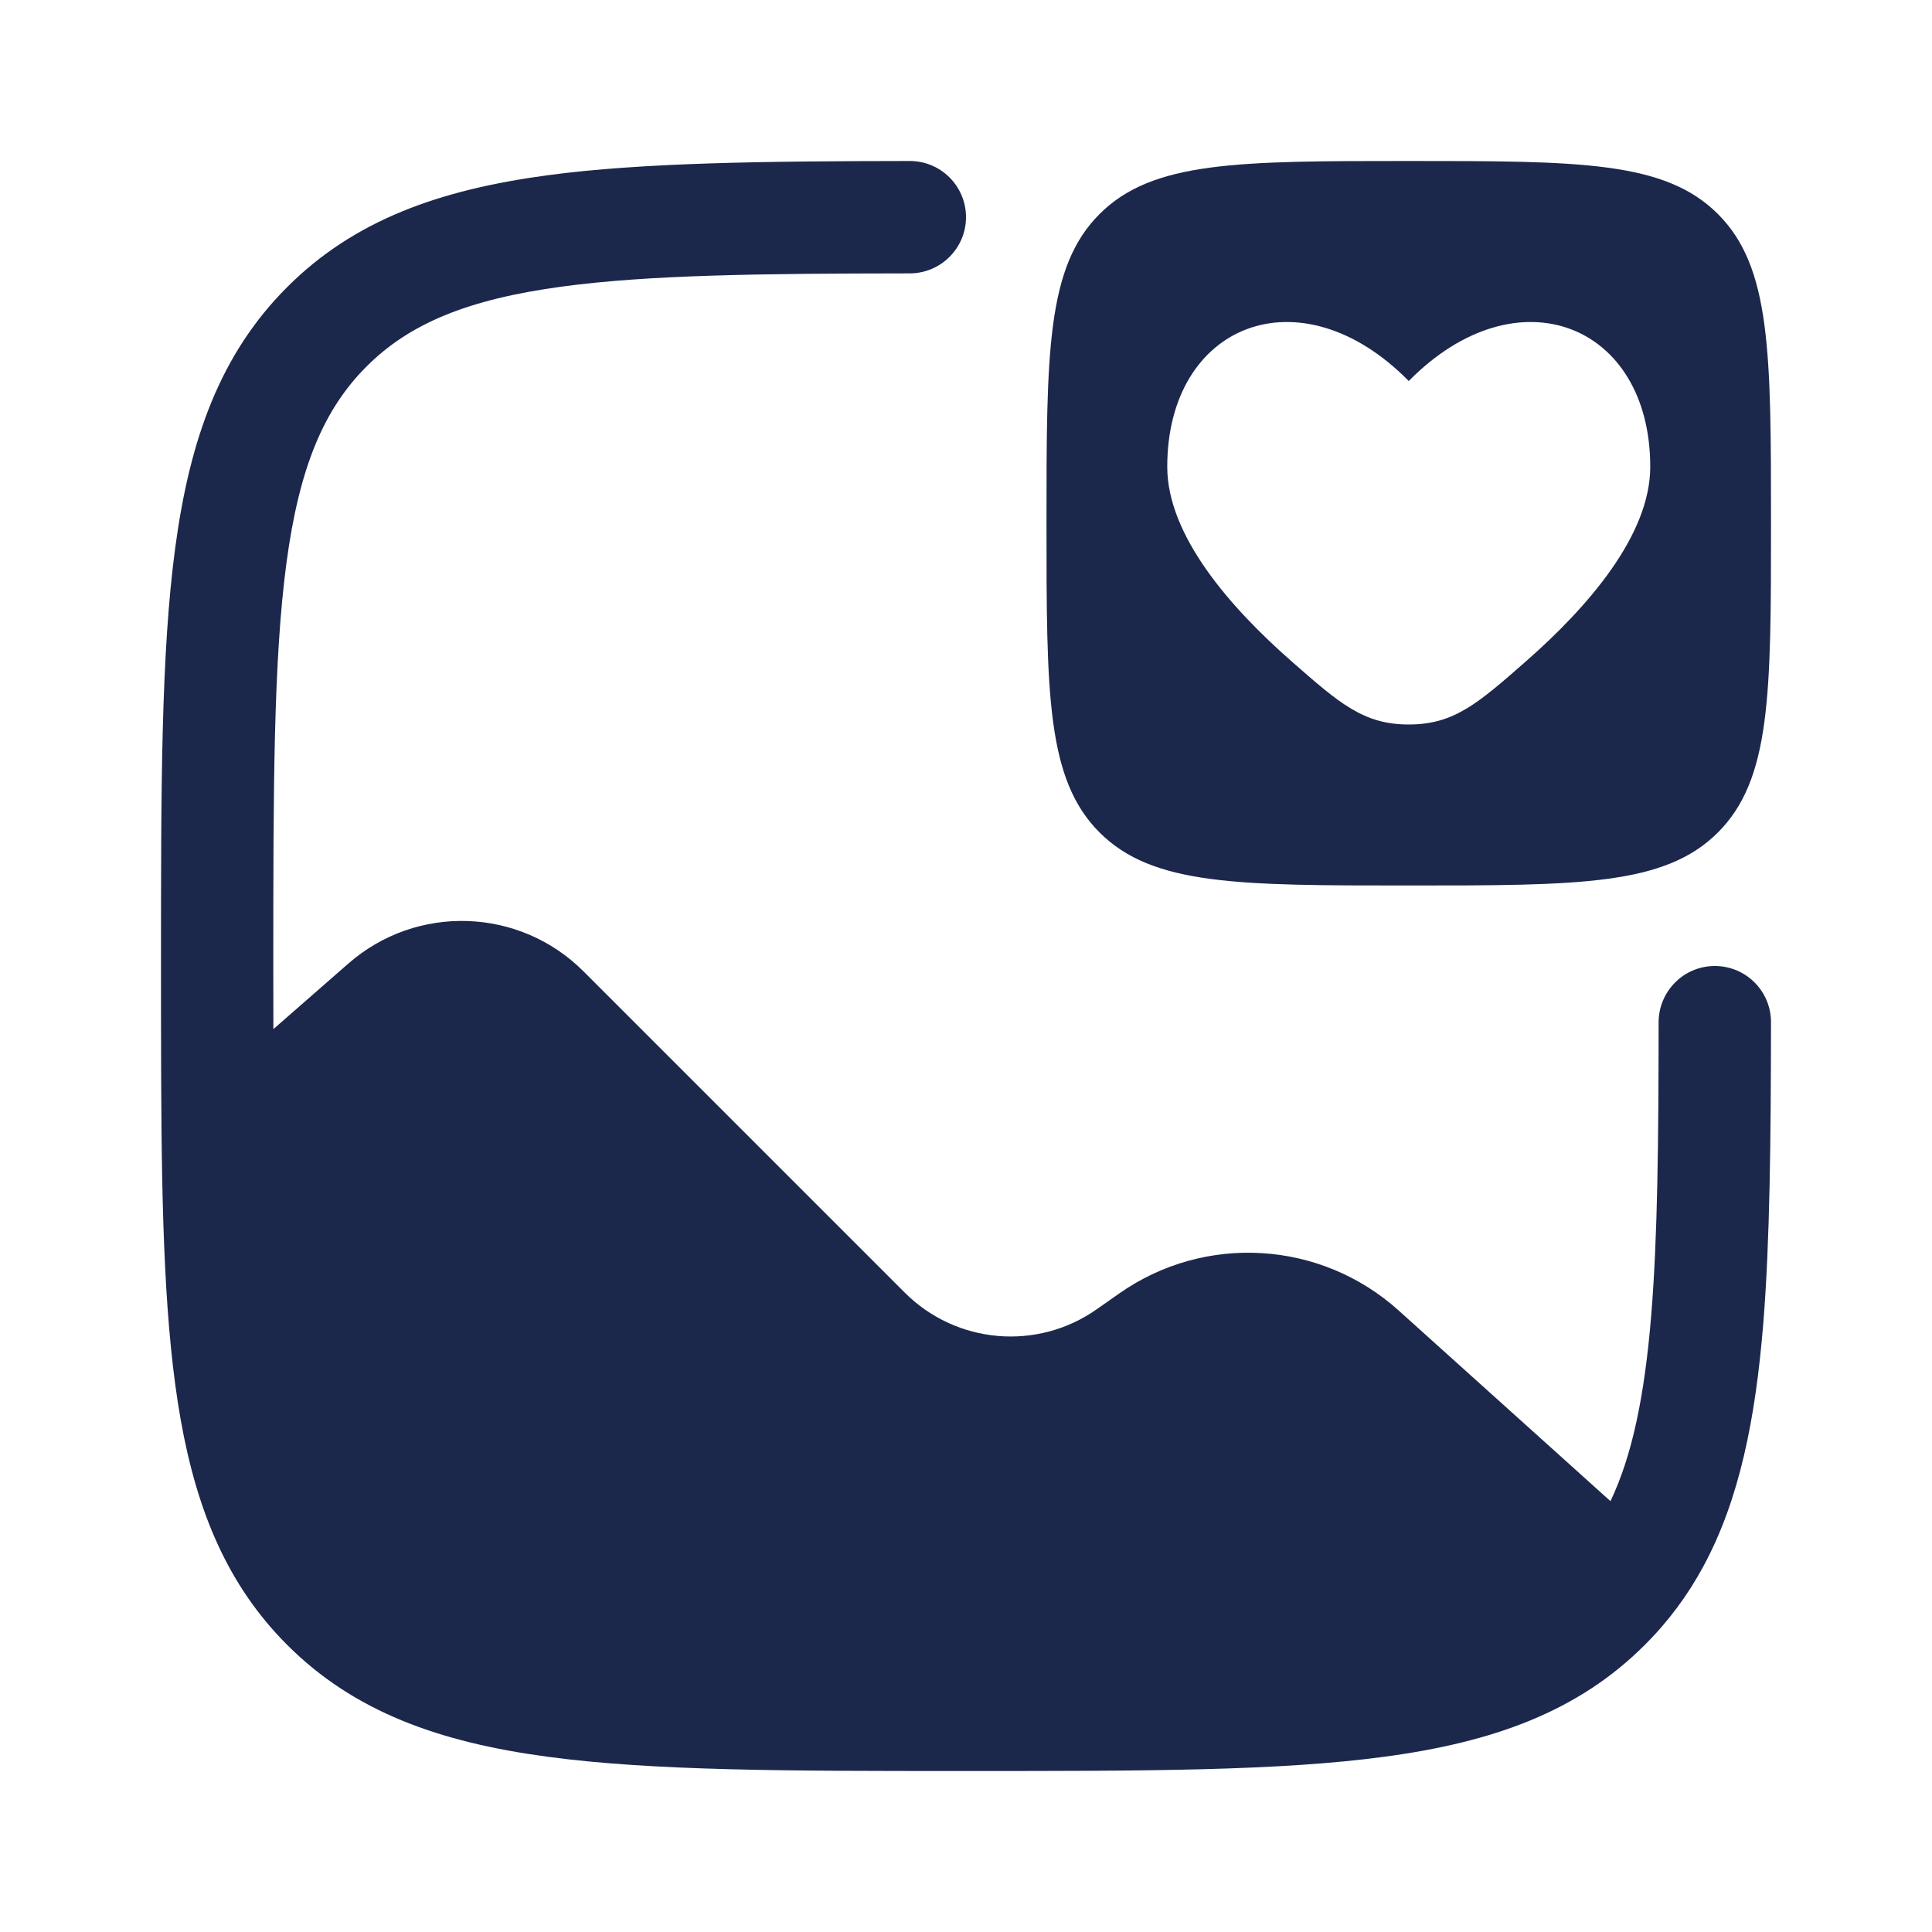
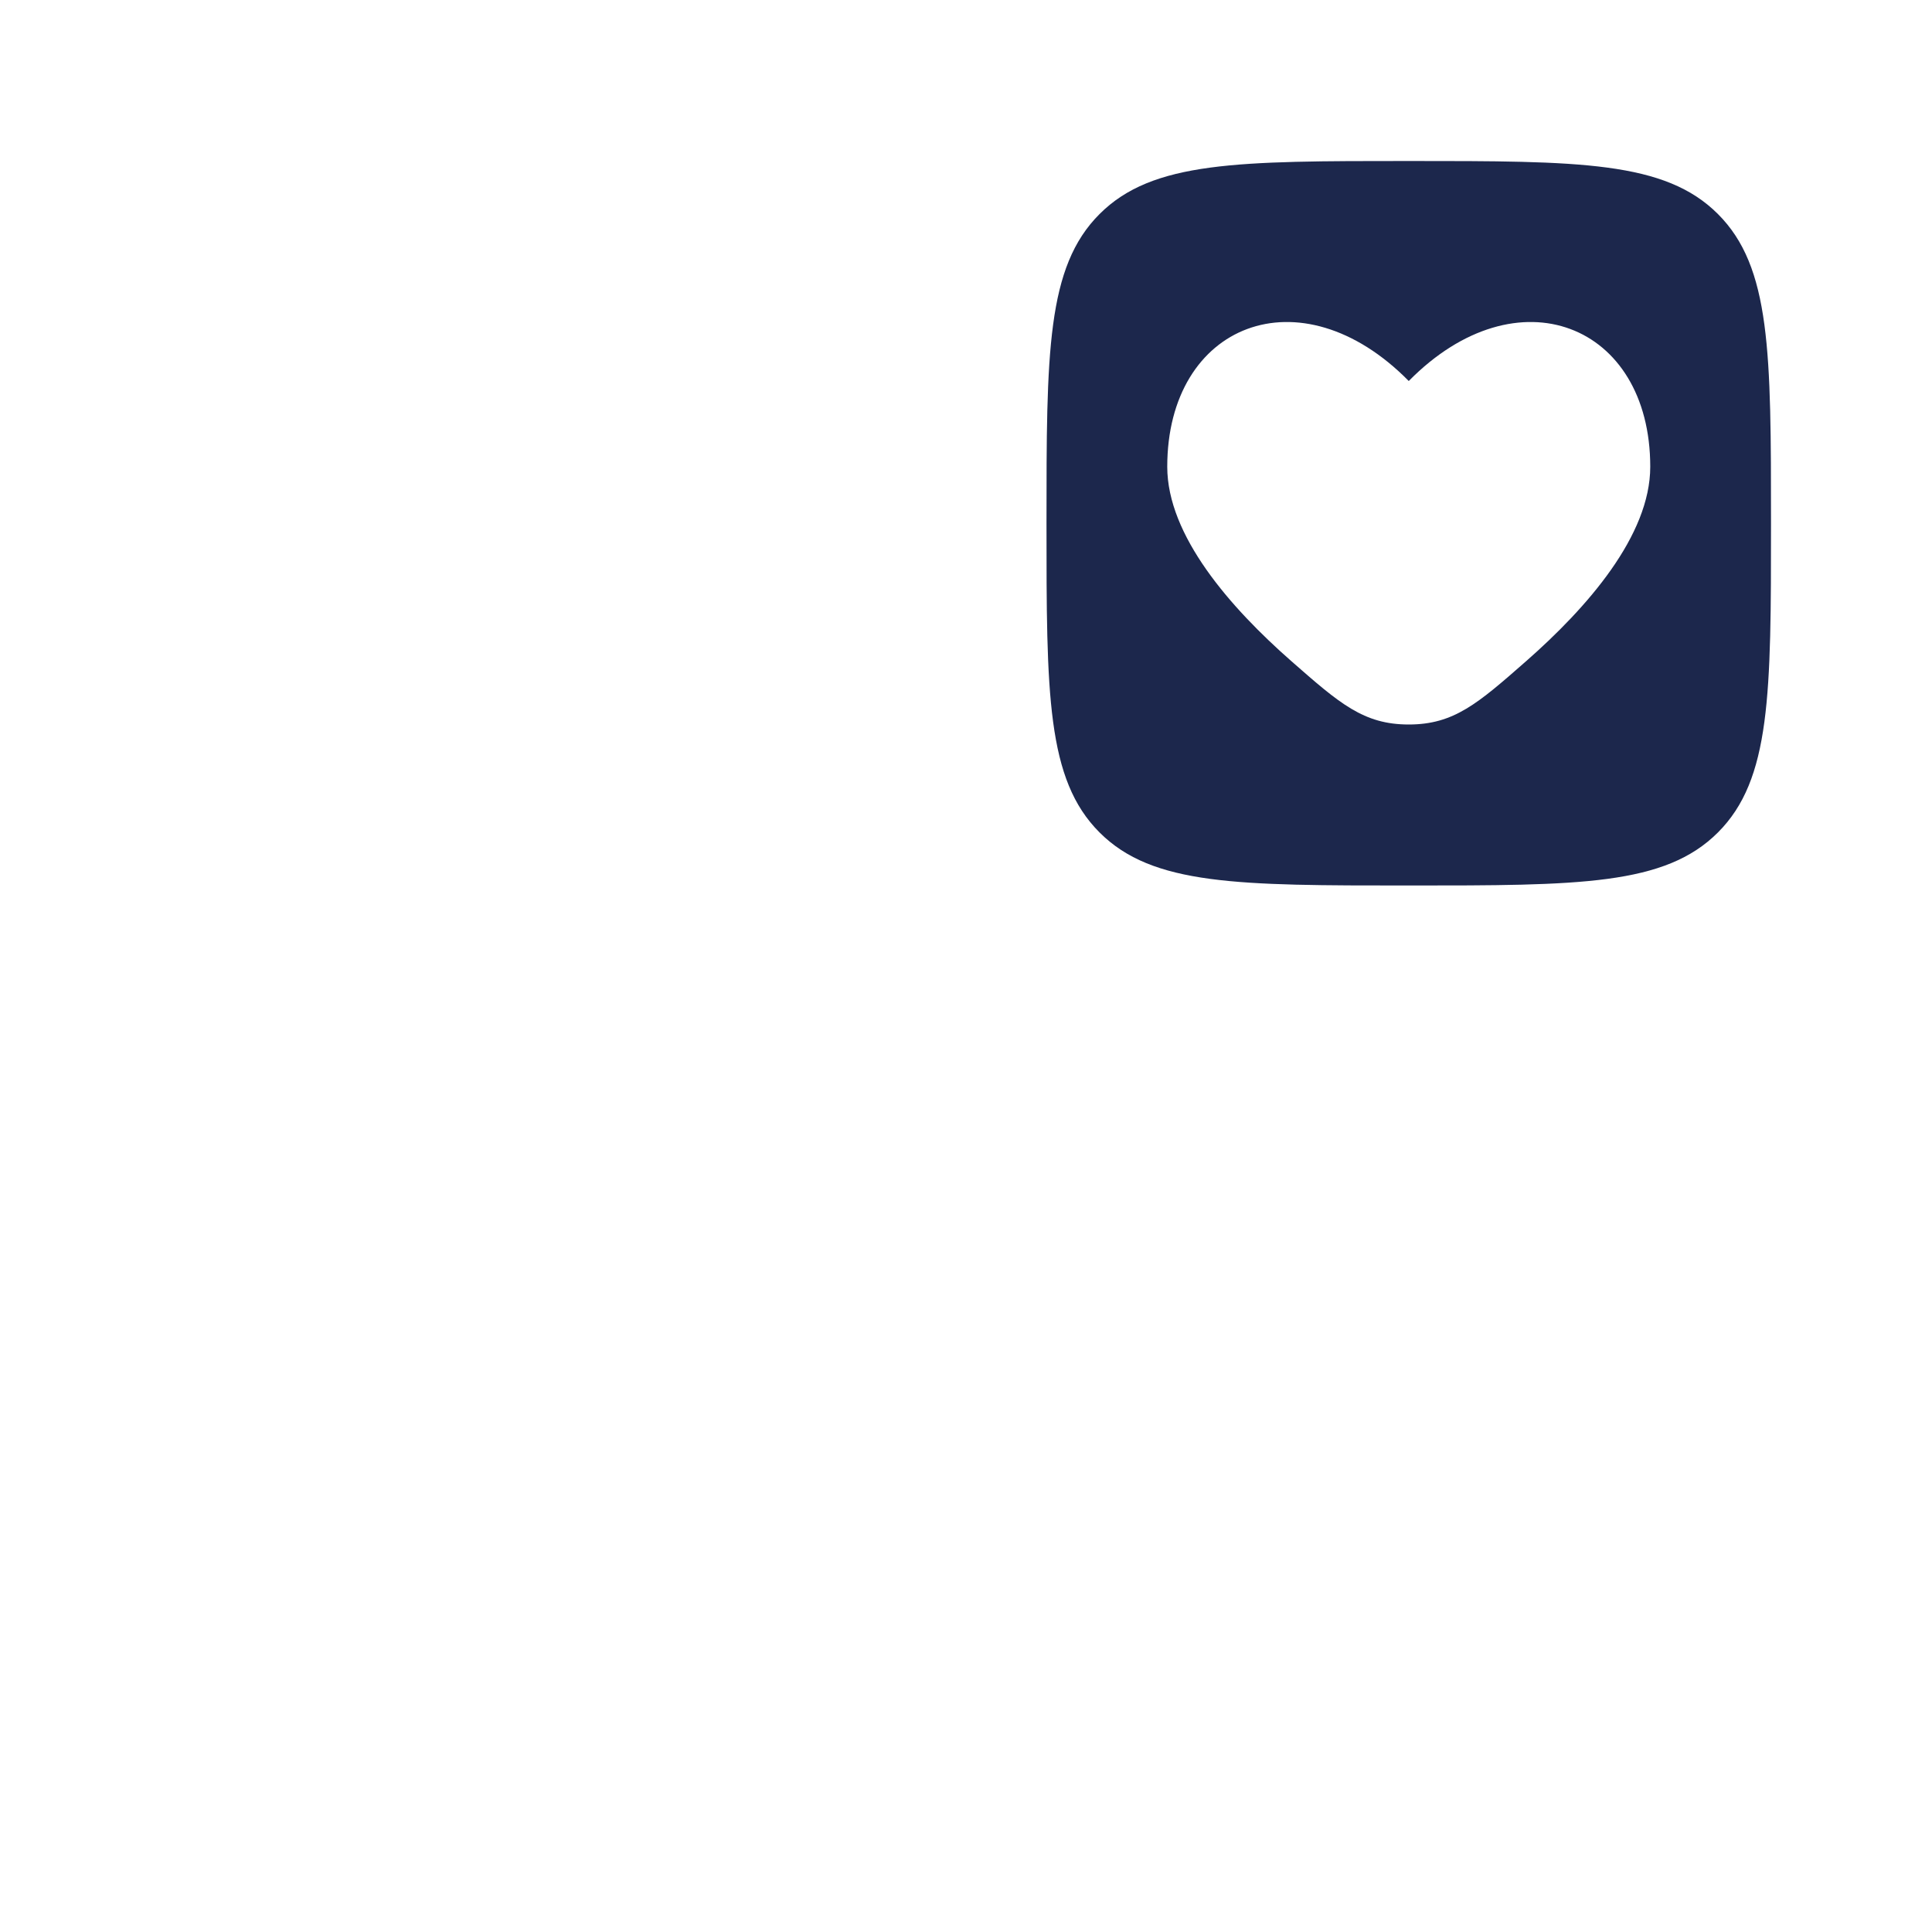
<svg xmlns="http://www.w3.org/2000/svg" width="800px" height="800px" viewBox="0 0 24 24" fill="none">
  <path fill-rule="evenodd" clip-rule="evenodd" d="M17.5 11C15.379 11 14.318 11 13.659 10.341C13 9.682 13 8.621 13 6.5C13 4.379 13 3.318 13.659 2.659C14.318 2 15.379 2 17.5 2C19.621 2 20.682 2 21.341 2.659C22 3.318 22 4.379 22 6.5C22 8.621 22 9.682 21.341 10.341C20.682 11 19.621 11 17.5 11ZM16.045 8.216C15.28 7.545 14.5 6.652 14.5 5.798C14.5 4.025 16.15 3.363 17.5 4.733C18.85 3.363 20.5 4.025 20.5 5.798C20.5 6.652 19.72 7.545 18.955 8.216C18.359 8.739 18.061 9 17.5 9C16.939 9 16.641 8.739 16.045 8.216Z" fill="#1C274C" />
-   <path d="M21.904 16.441C21.987 15.416 21.998 14.167 22 12.698C22 12.312 21.688 12 21.302 12C20.917 12 20.605 12.313 20.604 12.698C20.603 14.175 20.592 15.356 20.513 16.328C20.429 17.36 20.271 18.091 20.006 18.648L17.373 16.278C16.406 15.408 14.966 15.321 13.902 16.069L13.624 16.264C12.885 16.784 11.879 16.697 11.239 16.057L7.249 12.067C6.452 11.27 5.175 11.228 4.327 11.97L3.396 12.784C3.395 12.531 3.395 12.27 3.395 12C3.395 9.788 3.397 8.199 3.559 6.989C3.719 5.8 4.023 5.083 4.553 4.553C5.083 4.023 5.8 3.719 6.989 3.559C8.068 3.414 9.447 3.398 11.302 3.396C11.687 3.395 12 3.083 12 2.698C12 2.312 11.687 2 11.302 2C9.473 2.002 7.971 2.02 6.803 2.177C5.46 2.357 4.399 2.734 3.567 3.567C2.734 4.399 2.357 5.46 2.177 6.803C2 8.116 2 9.799 2 11.947V12.001C2 12.492 2 12.957 2.002 13.397C2.009 15.126 2.046 16.518 2.245 17.638C2.448 18.777 2.829 19.695 3.567 20.433C4.399 21.266 5.46 21.643 6.803 21.823C8.116 22 9.799 22 11.947 22H12.053C14.201 22 15.884 22 17.197 21.823C18.541 21.643 19.601 21.266 20.433 20.433C20.727 20.14 20.968 19.814 21.164 19.45C21.608 18.625 21.807 17.631 21.904 16.441Z" fill="#1C274C" />
</svg>